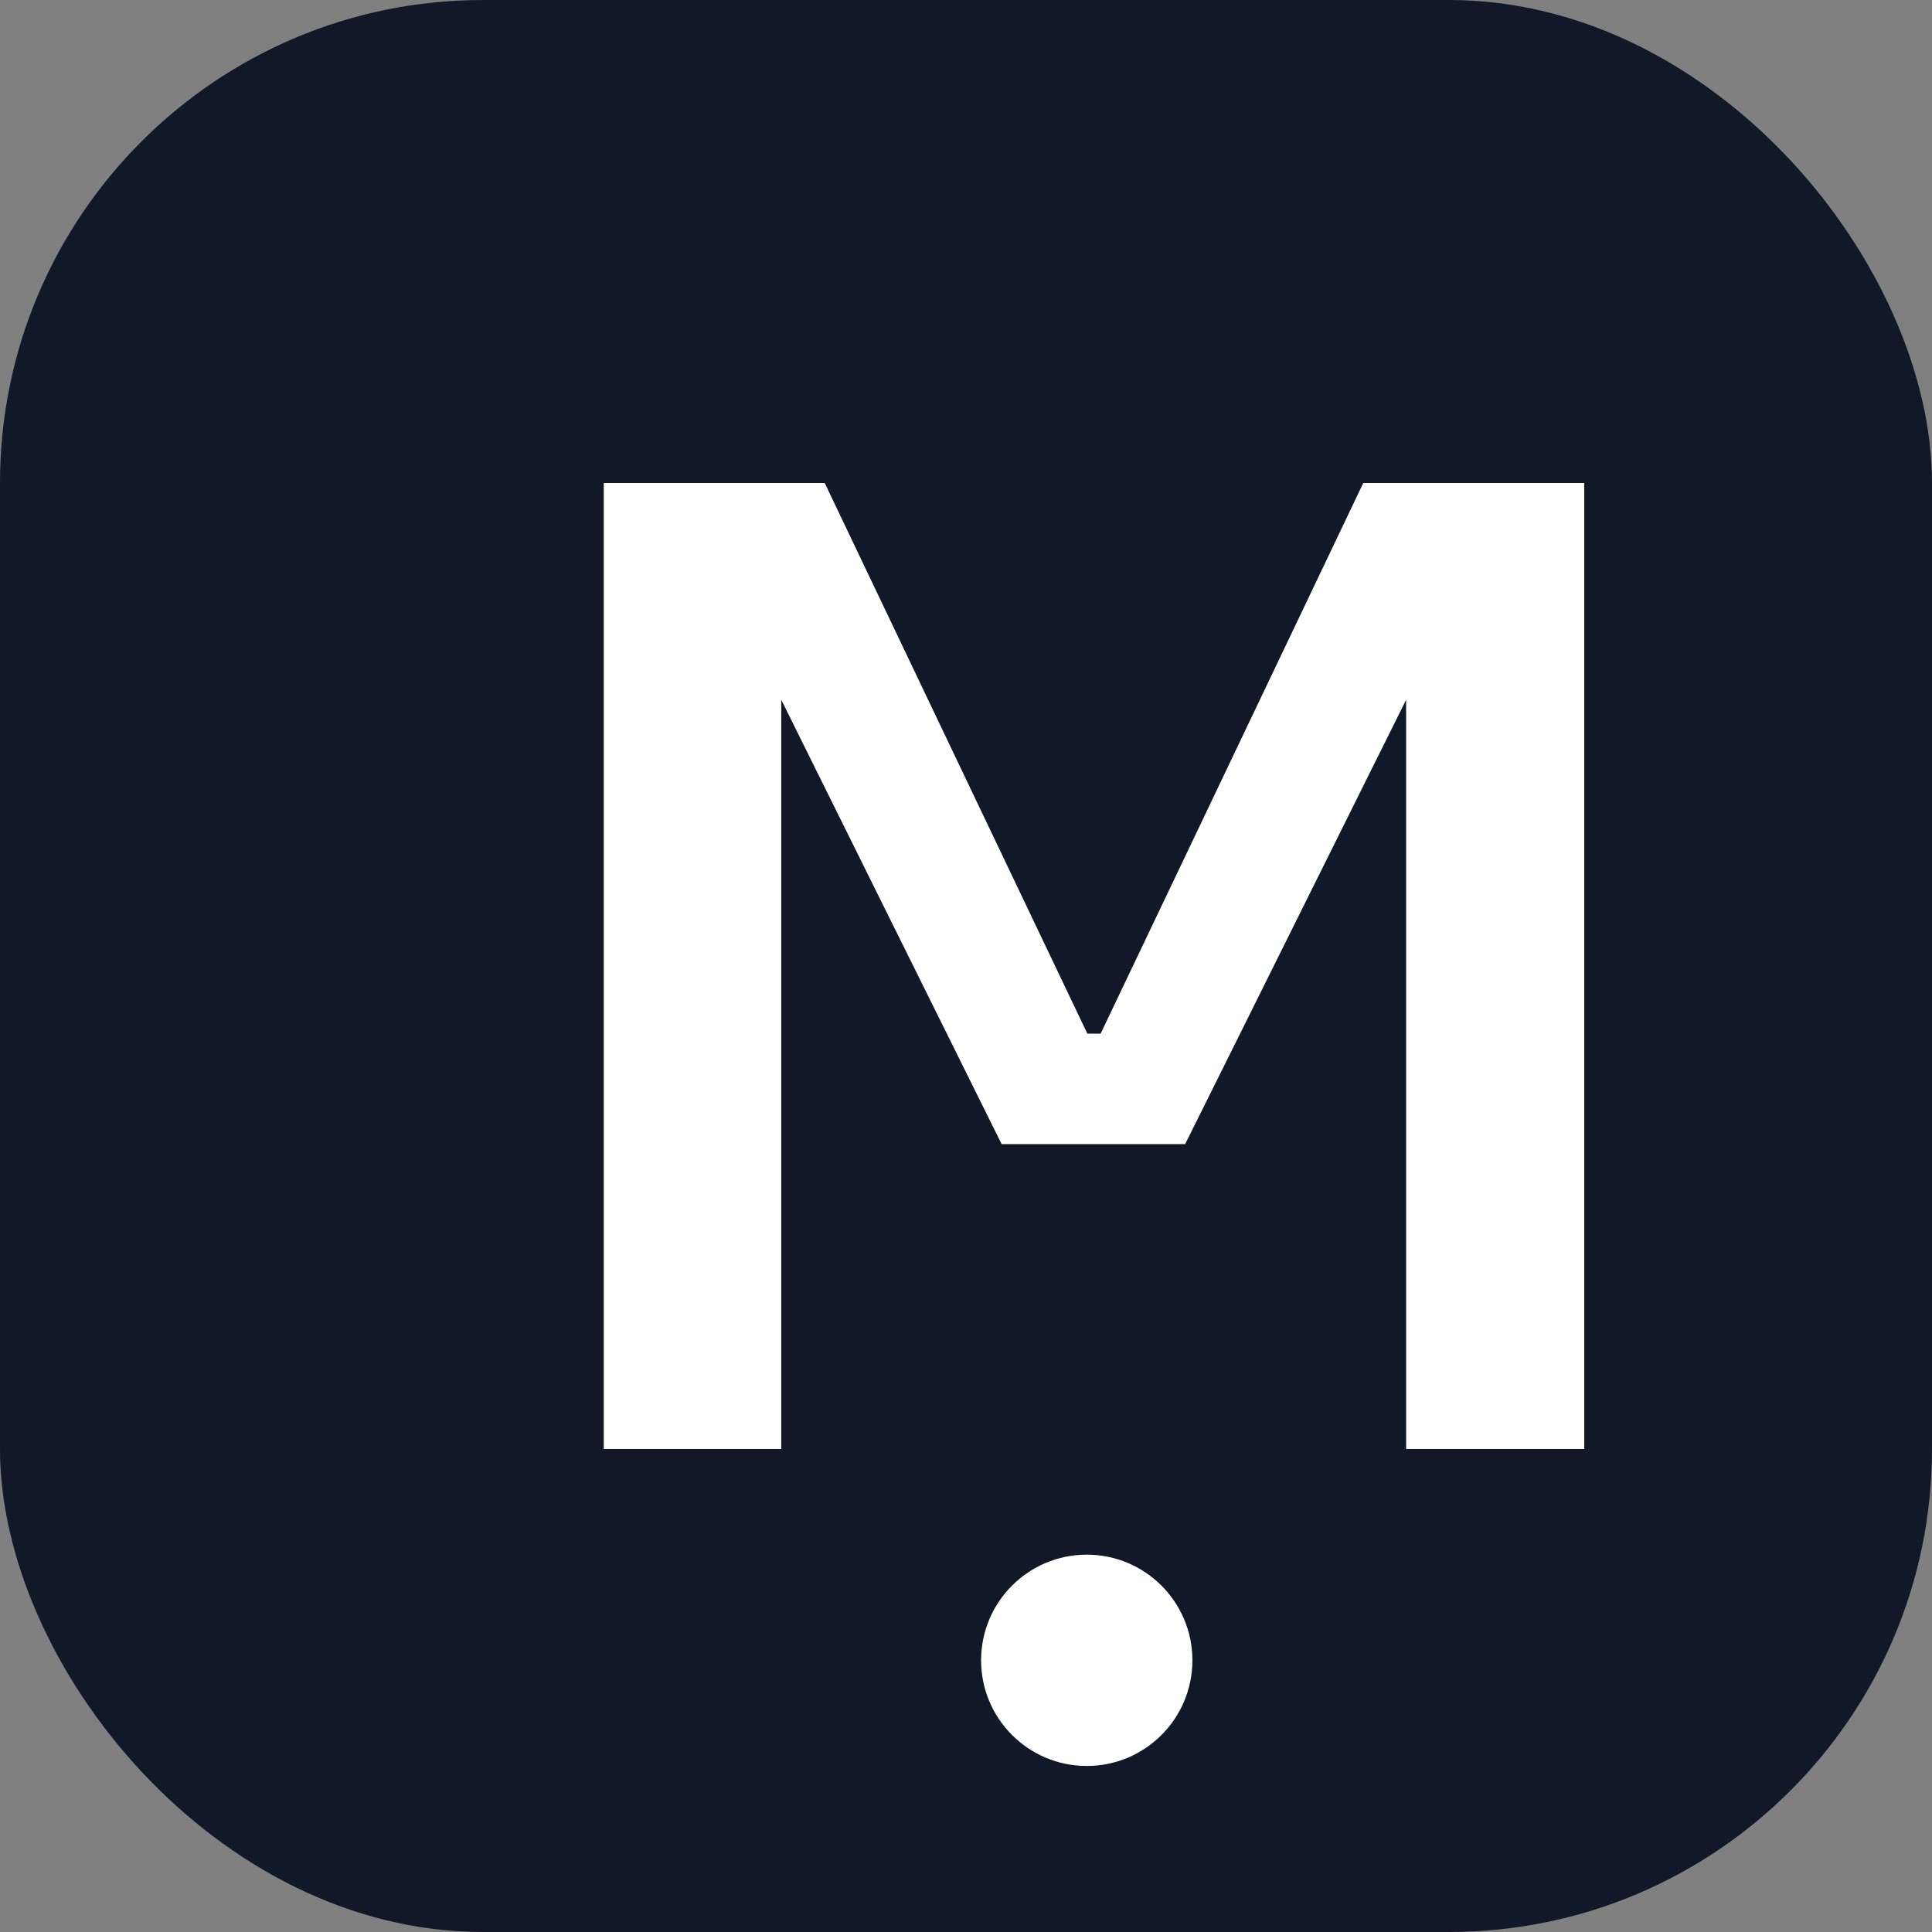
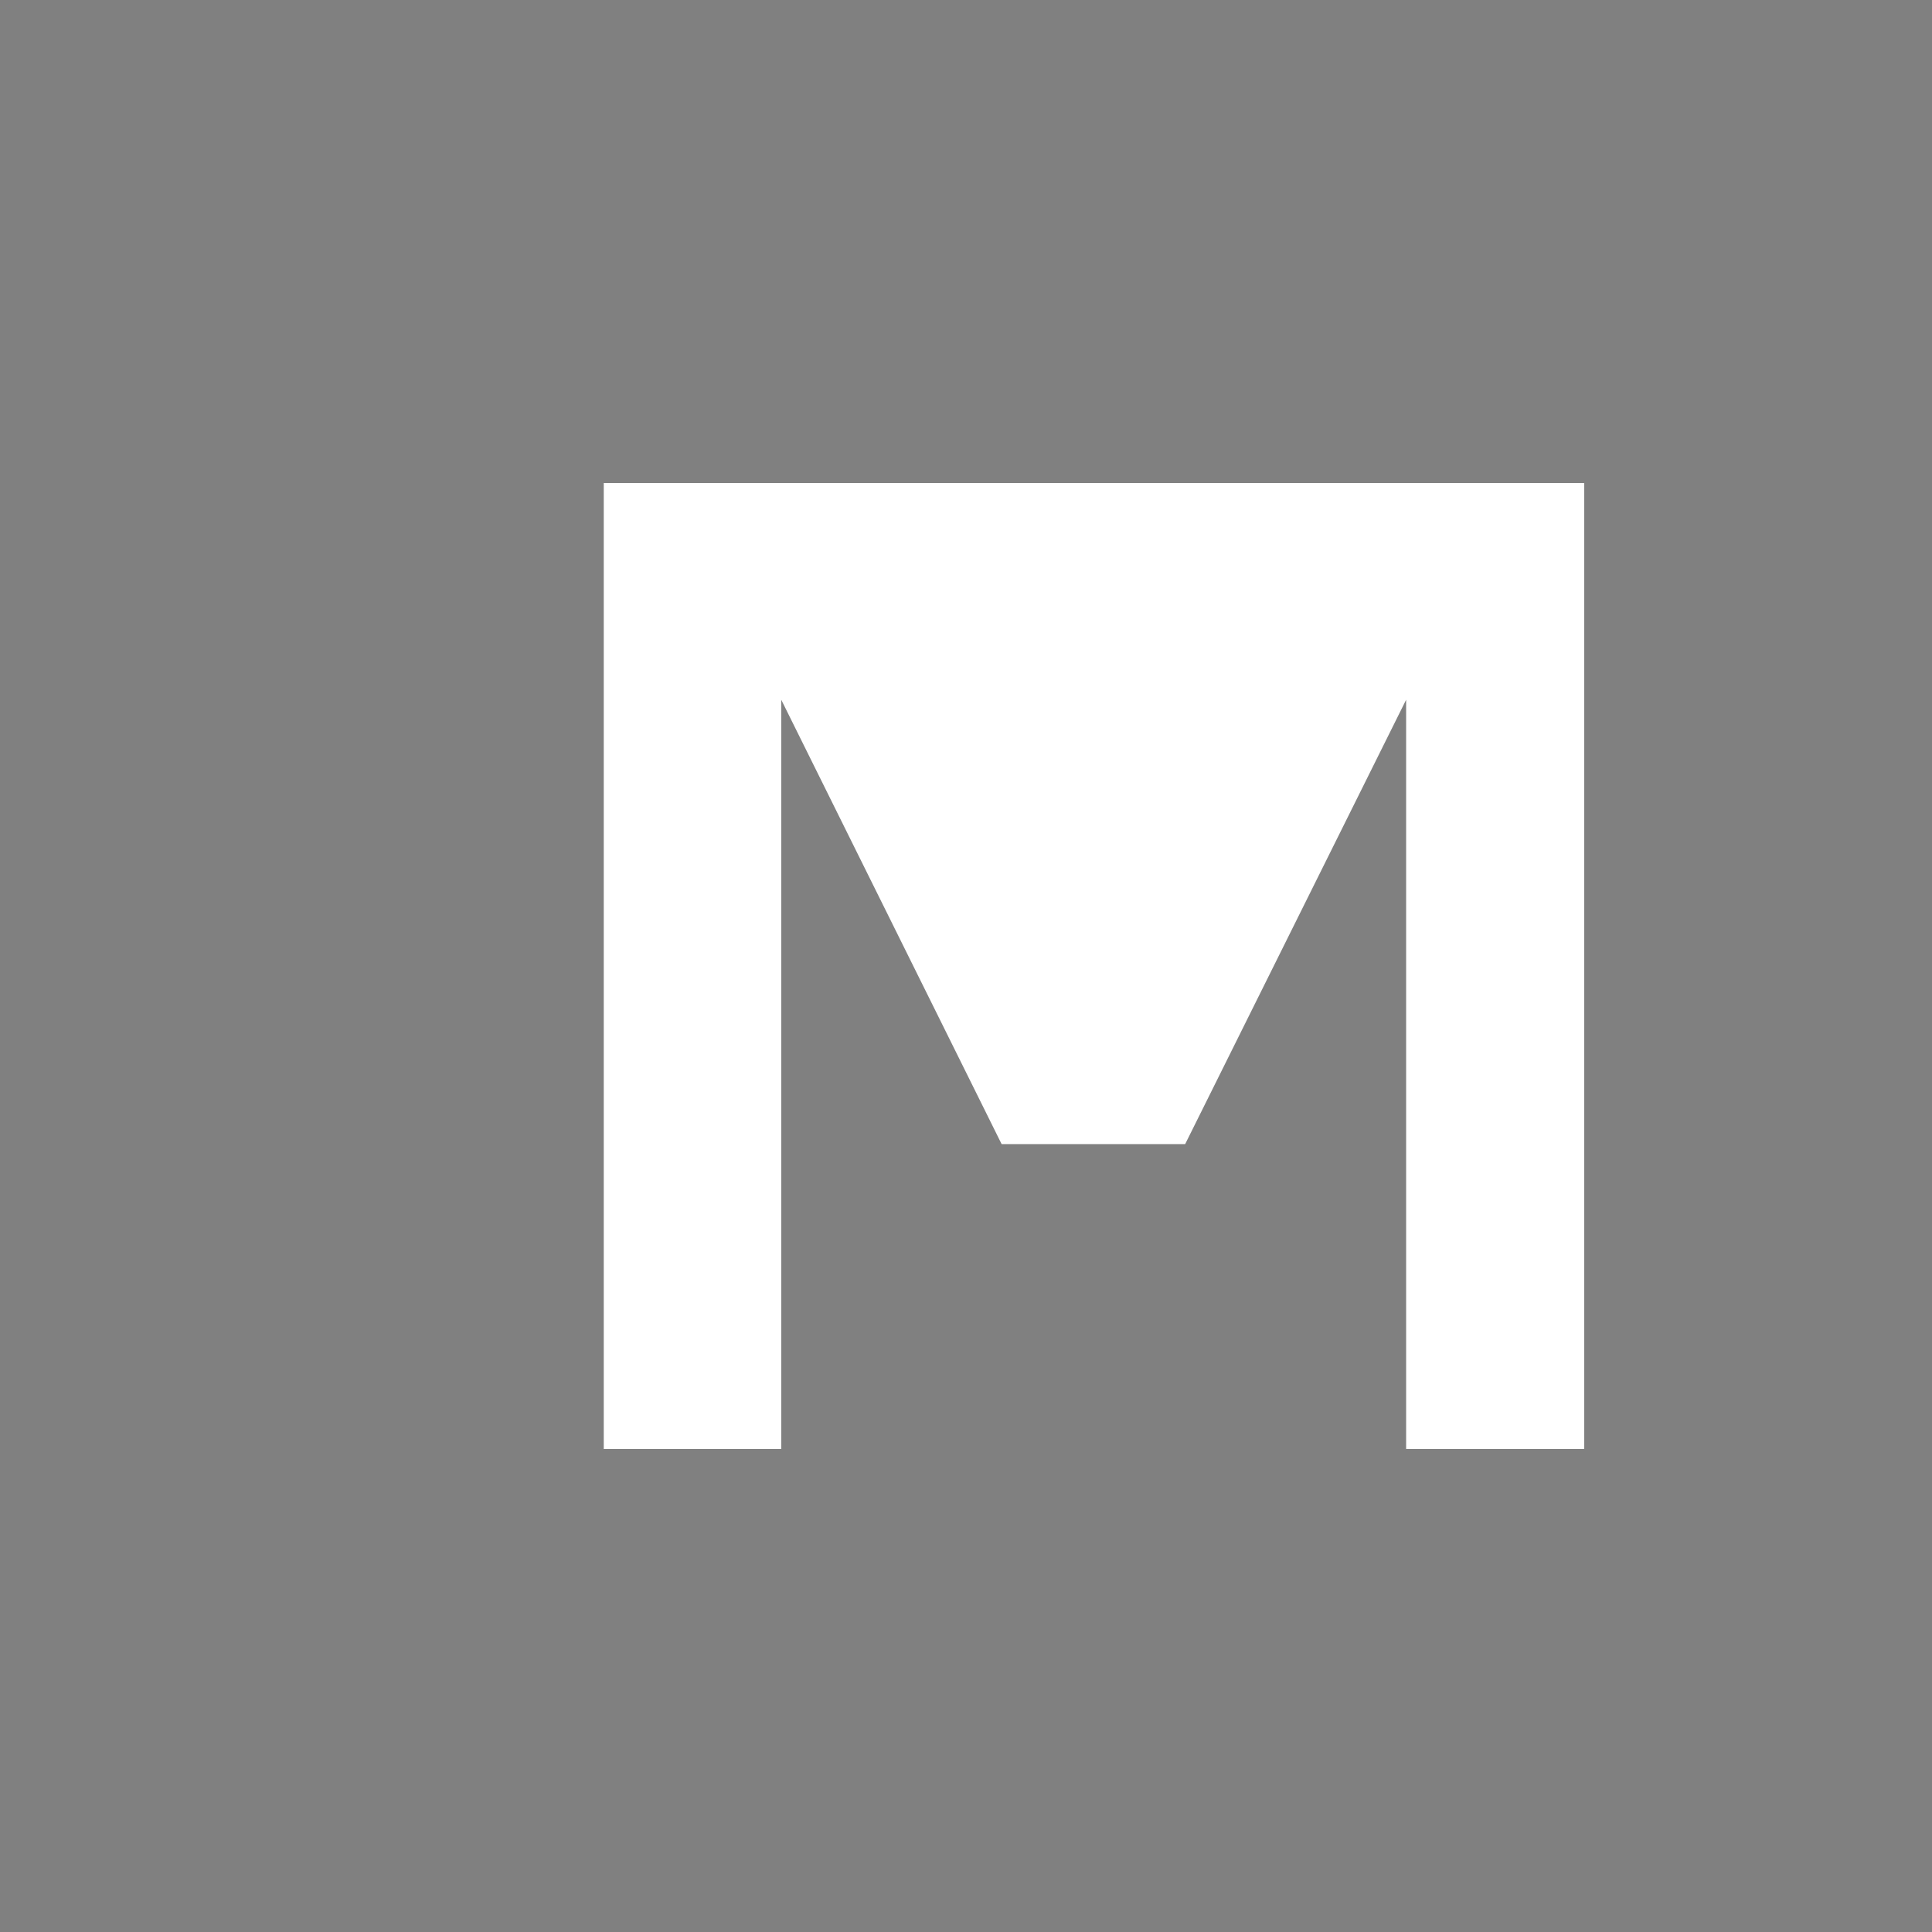
<svg xmlns="http://www.w3.org/2000/svg" width="64" height="64" viewBox="0 0 64 64" fill="none">
  <rect x="0" y="0" width="64" height="64" fill="#808080" stroke="none" />
-   <rect width="64" height="64" rx="16" fill="#111827" />
-   <path d="M20 48V16H27.32L36.02 34.24H36.46L45.16 16H52.48V48H46.58V23.18L39.26 37.9H33.18L25.88 23.18V48H20Z" fill="white" />
-   <circle cx="36" cy="55" r="3.5" fill="white" />
+   <path d="M20 48V16H27.32H36.46L45.16 16H52.48V48H46.58V23.18L39.26 37.9H33.18L25.88 23.18V48H20Z" fill="white" />
</svg>